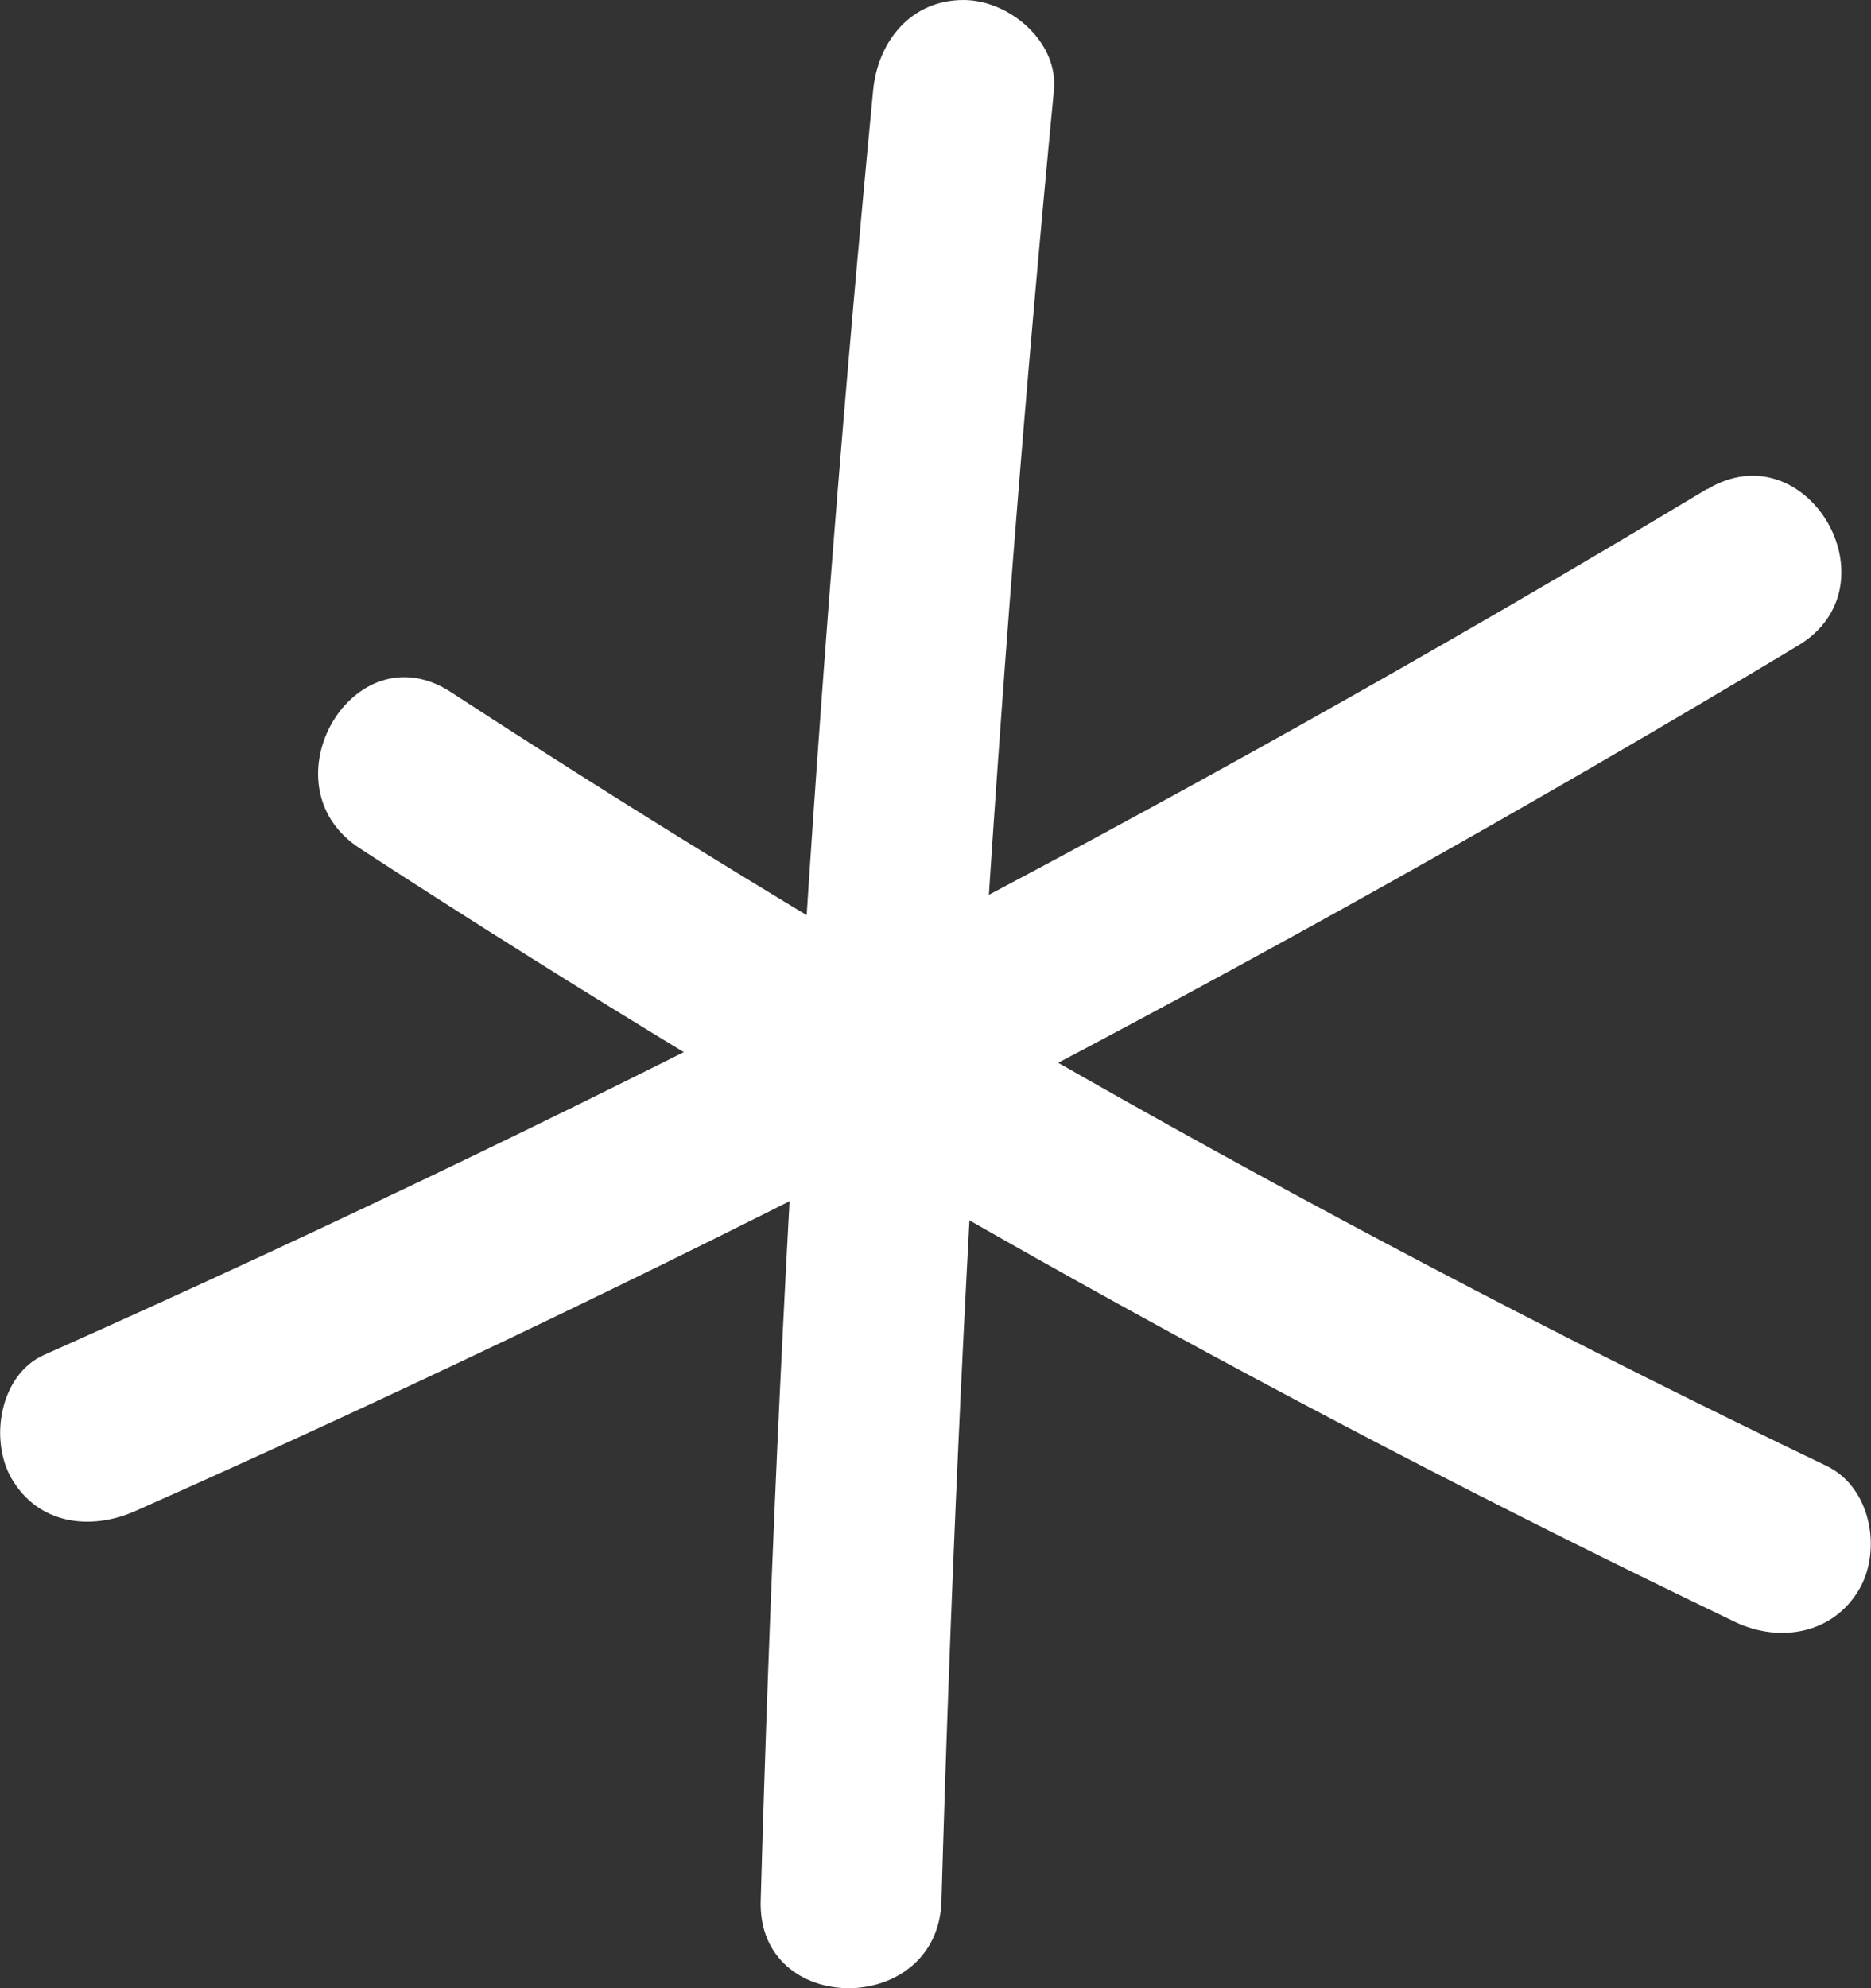
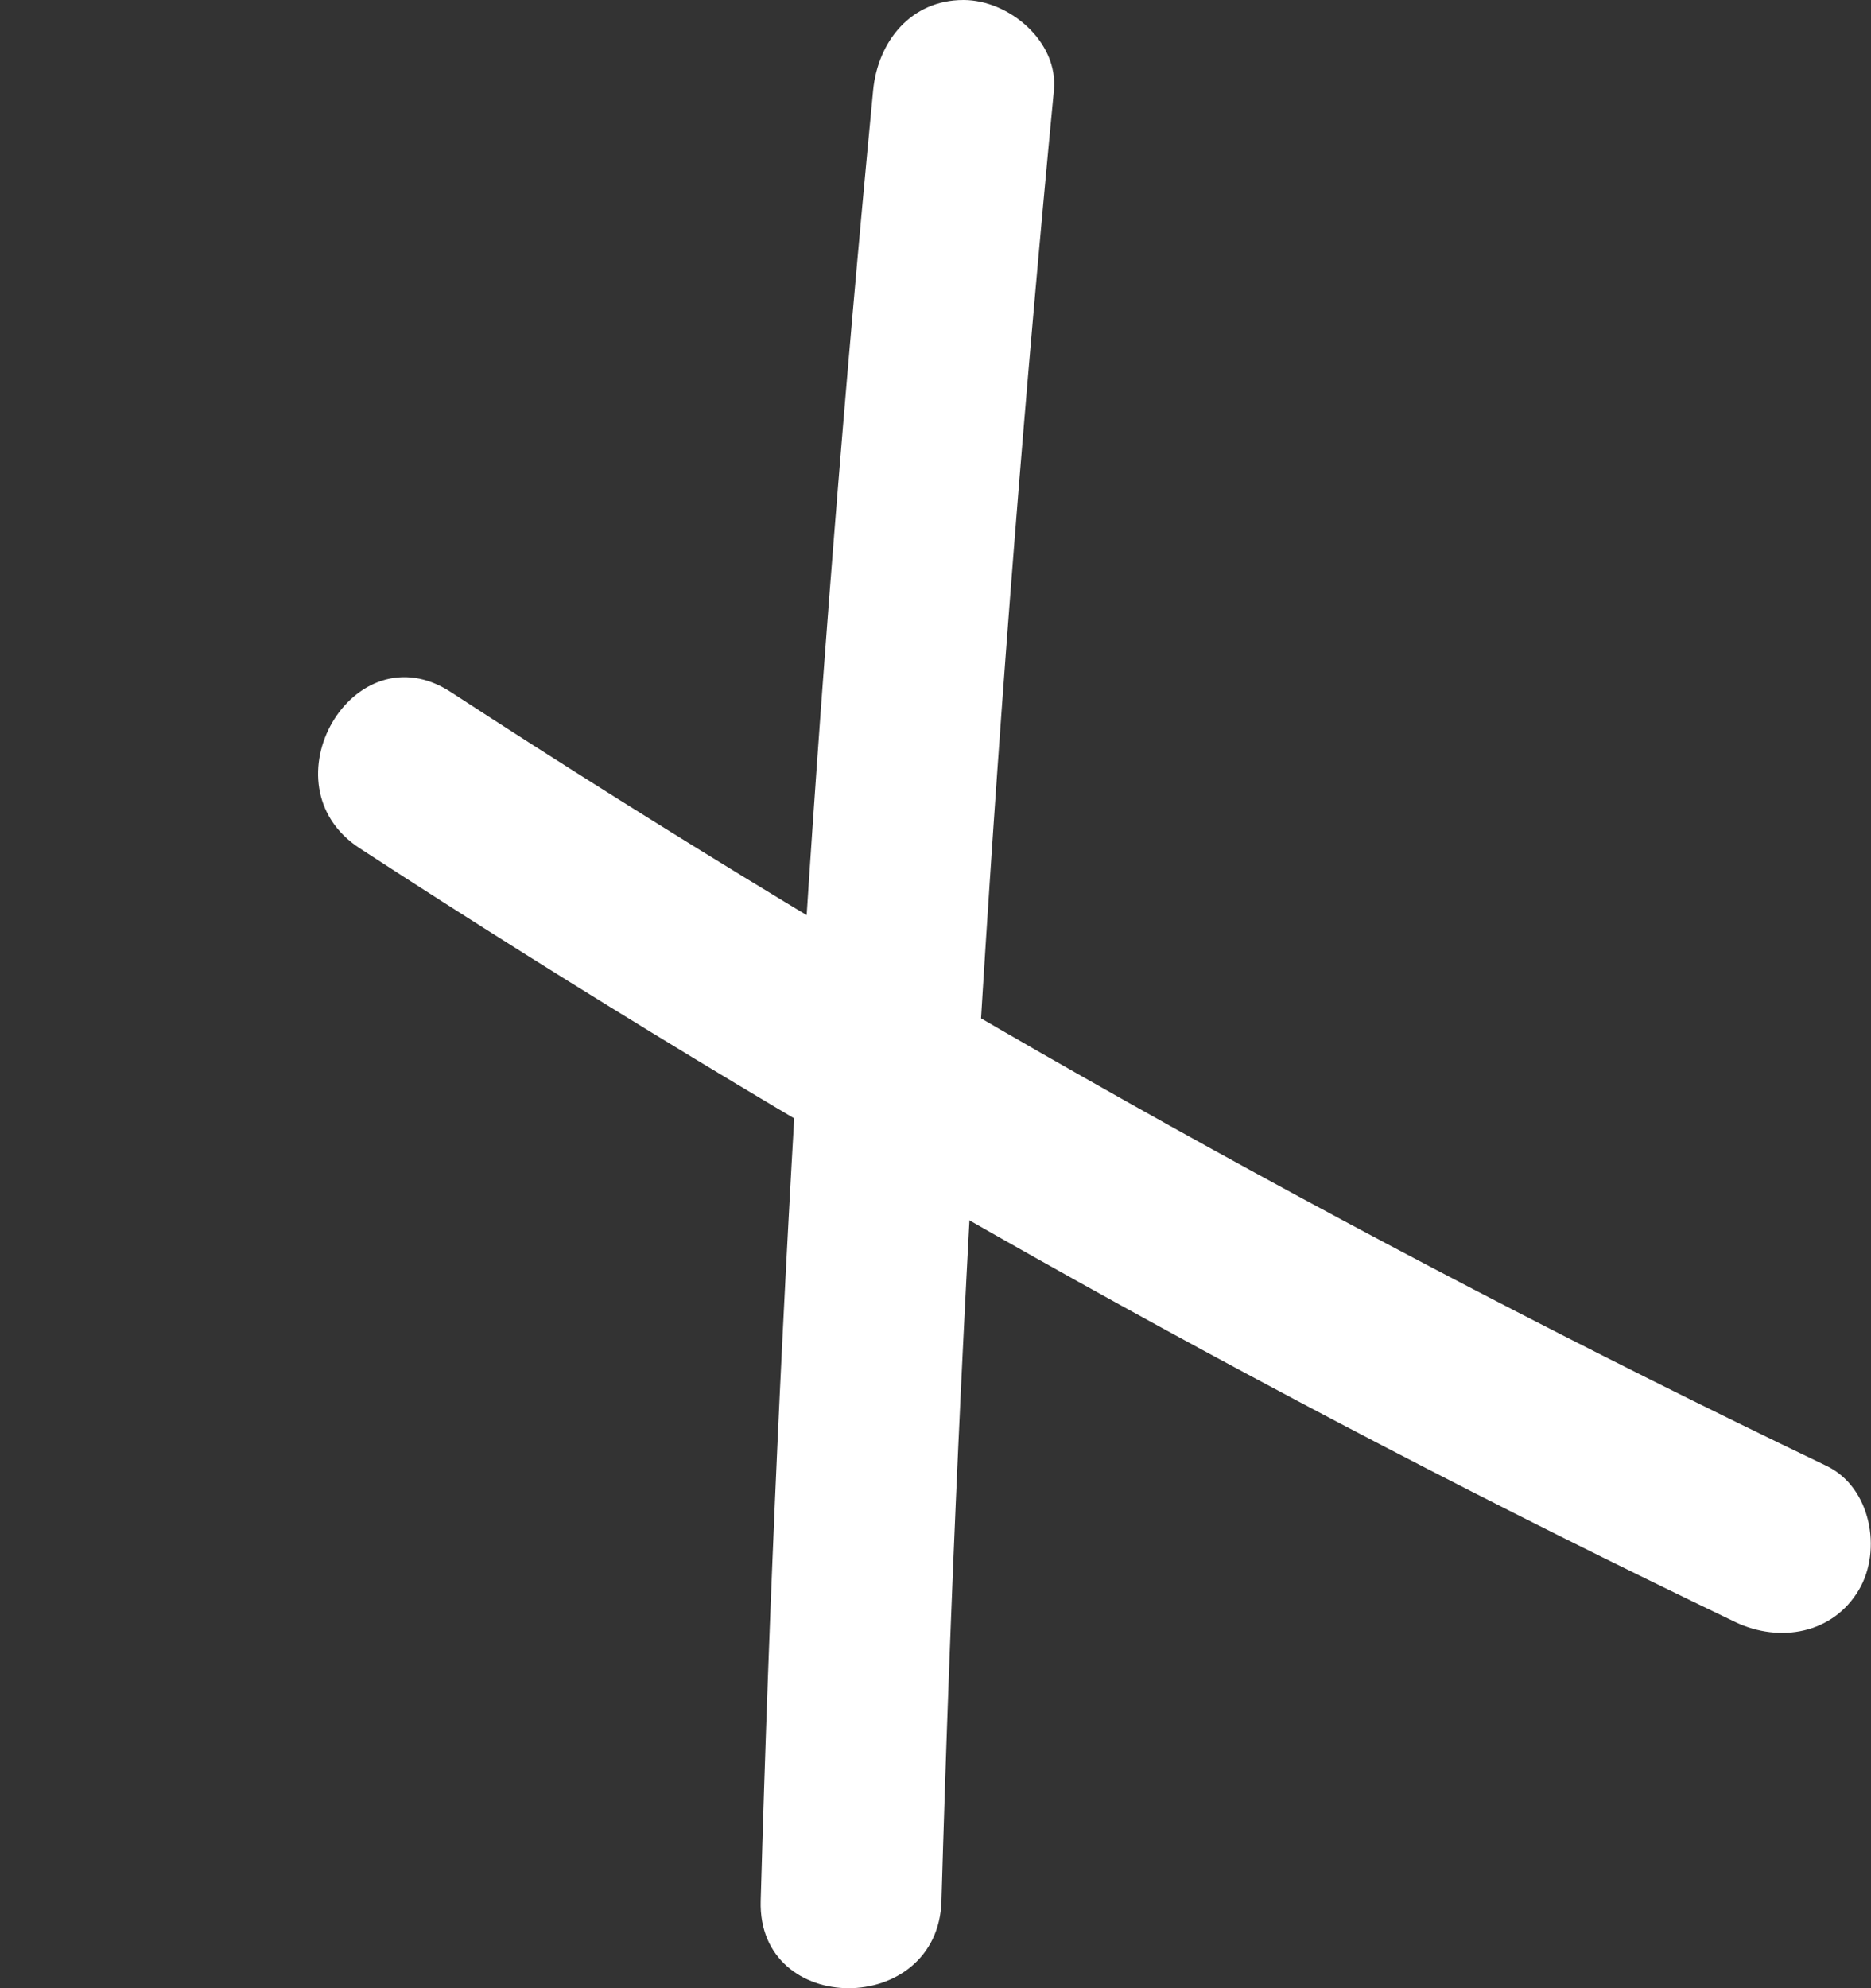
<svg xmlns="http://www.w3.org/2000/svg" viewBox="0 0 51.75 54.98" id="Calque_2">
  <rect x="0" y="0" width="51.75" height="54.98" fill="#333333" stroke="none" />
  <defs>
    <style>.cls-1{fill:#fff;}</style>
  </defs>
-   <path d="M47.22,13.52C32.39,22.44,17.02,30.43,1.22,37.47c-1.23.55-1.52,2.35-.9,3.42.74,1.27,2.18,1.45,3.42.9,15.81-7.03,31.17-15.03,46-23.94,2.75-1.66.24-5.98-2.52-4.32h0Z" class="cls-1" />
  <path d="M9.95,23.46c12.21,7.95,24.92,15.1,38.05,21.4,1.22.58,2.7.33,3.42-.9.64-1.09.33-2.83-.9-3.42-13.13-6.3-25.84-13.45-38.05-21.4-2.7-1.76-5.21,2.57-2.52,4.32h0Z" class="cls-1" />
  <path d="M24.15,2.5c-1.6,16.65-2.64,33.35-3.11,50.07-.09,3.22,4.91,3.22,5,0,.48-16.72,1.51-33.42,3.11-50.07.13-1.35-1.24-2.5-2.5-2.5-1.46,0-2.37,1.15-2.5,2.5h0Z" class="cls-1" />
</svg>